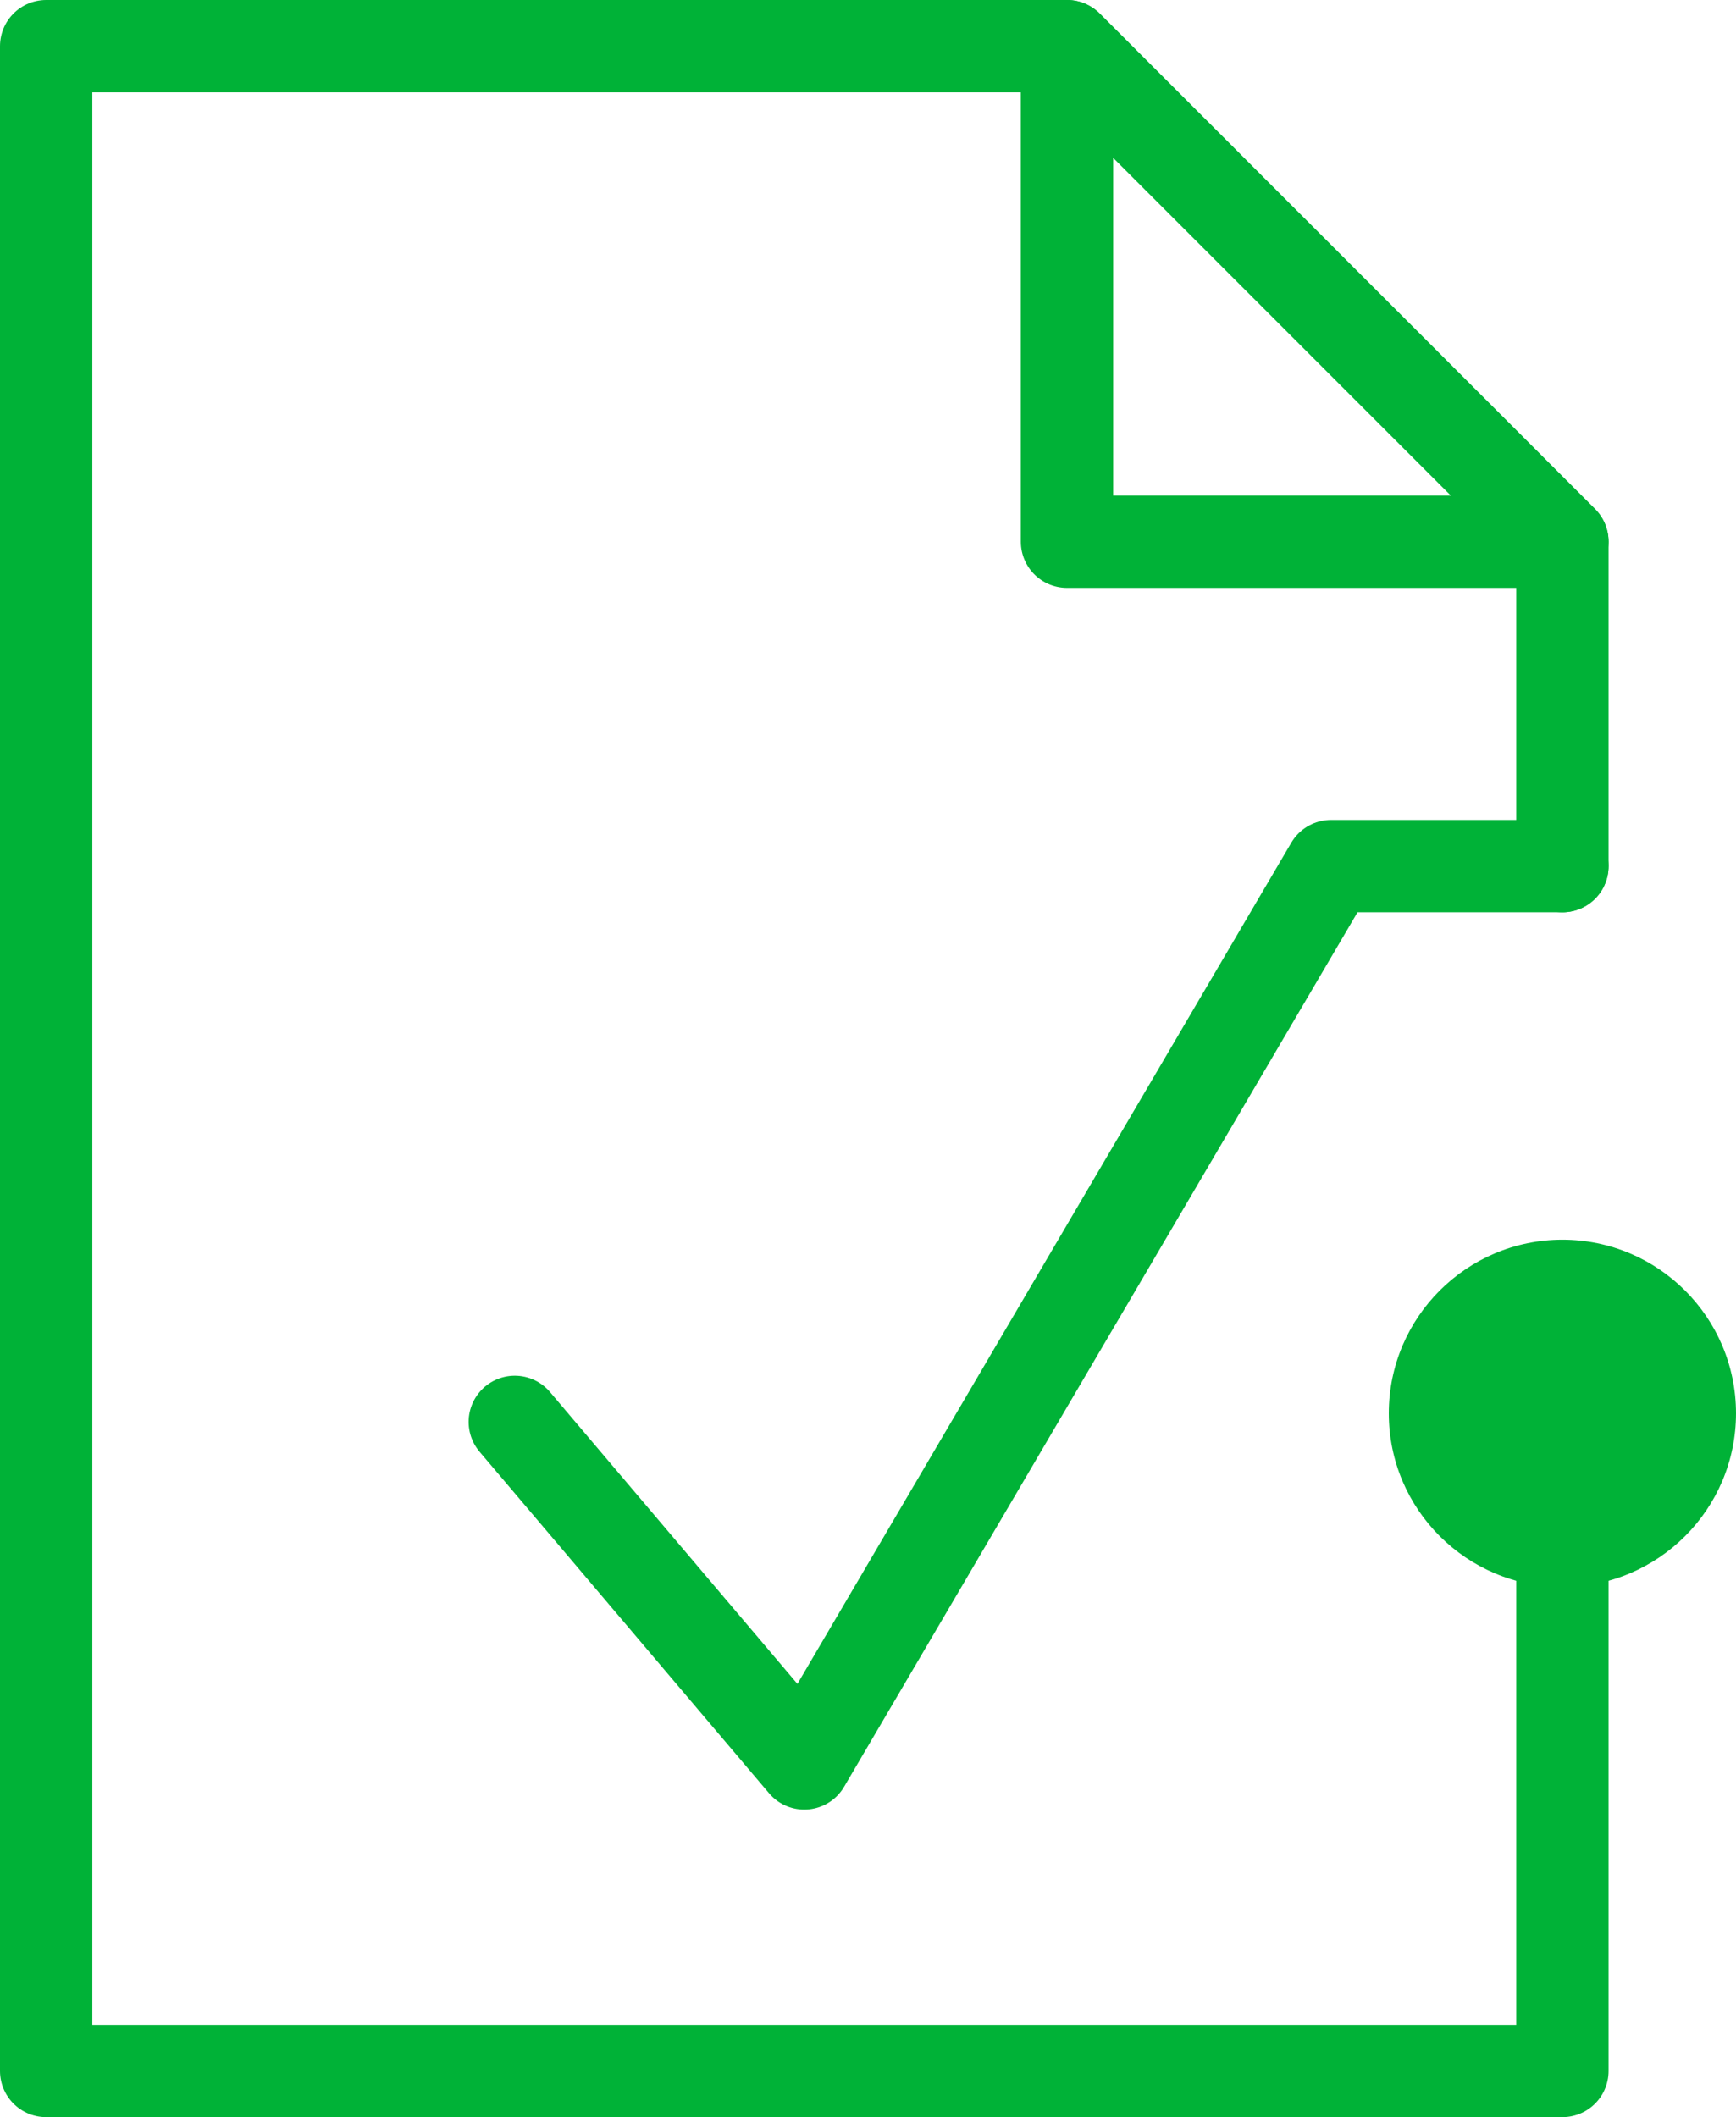
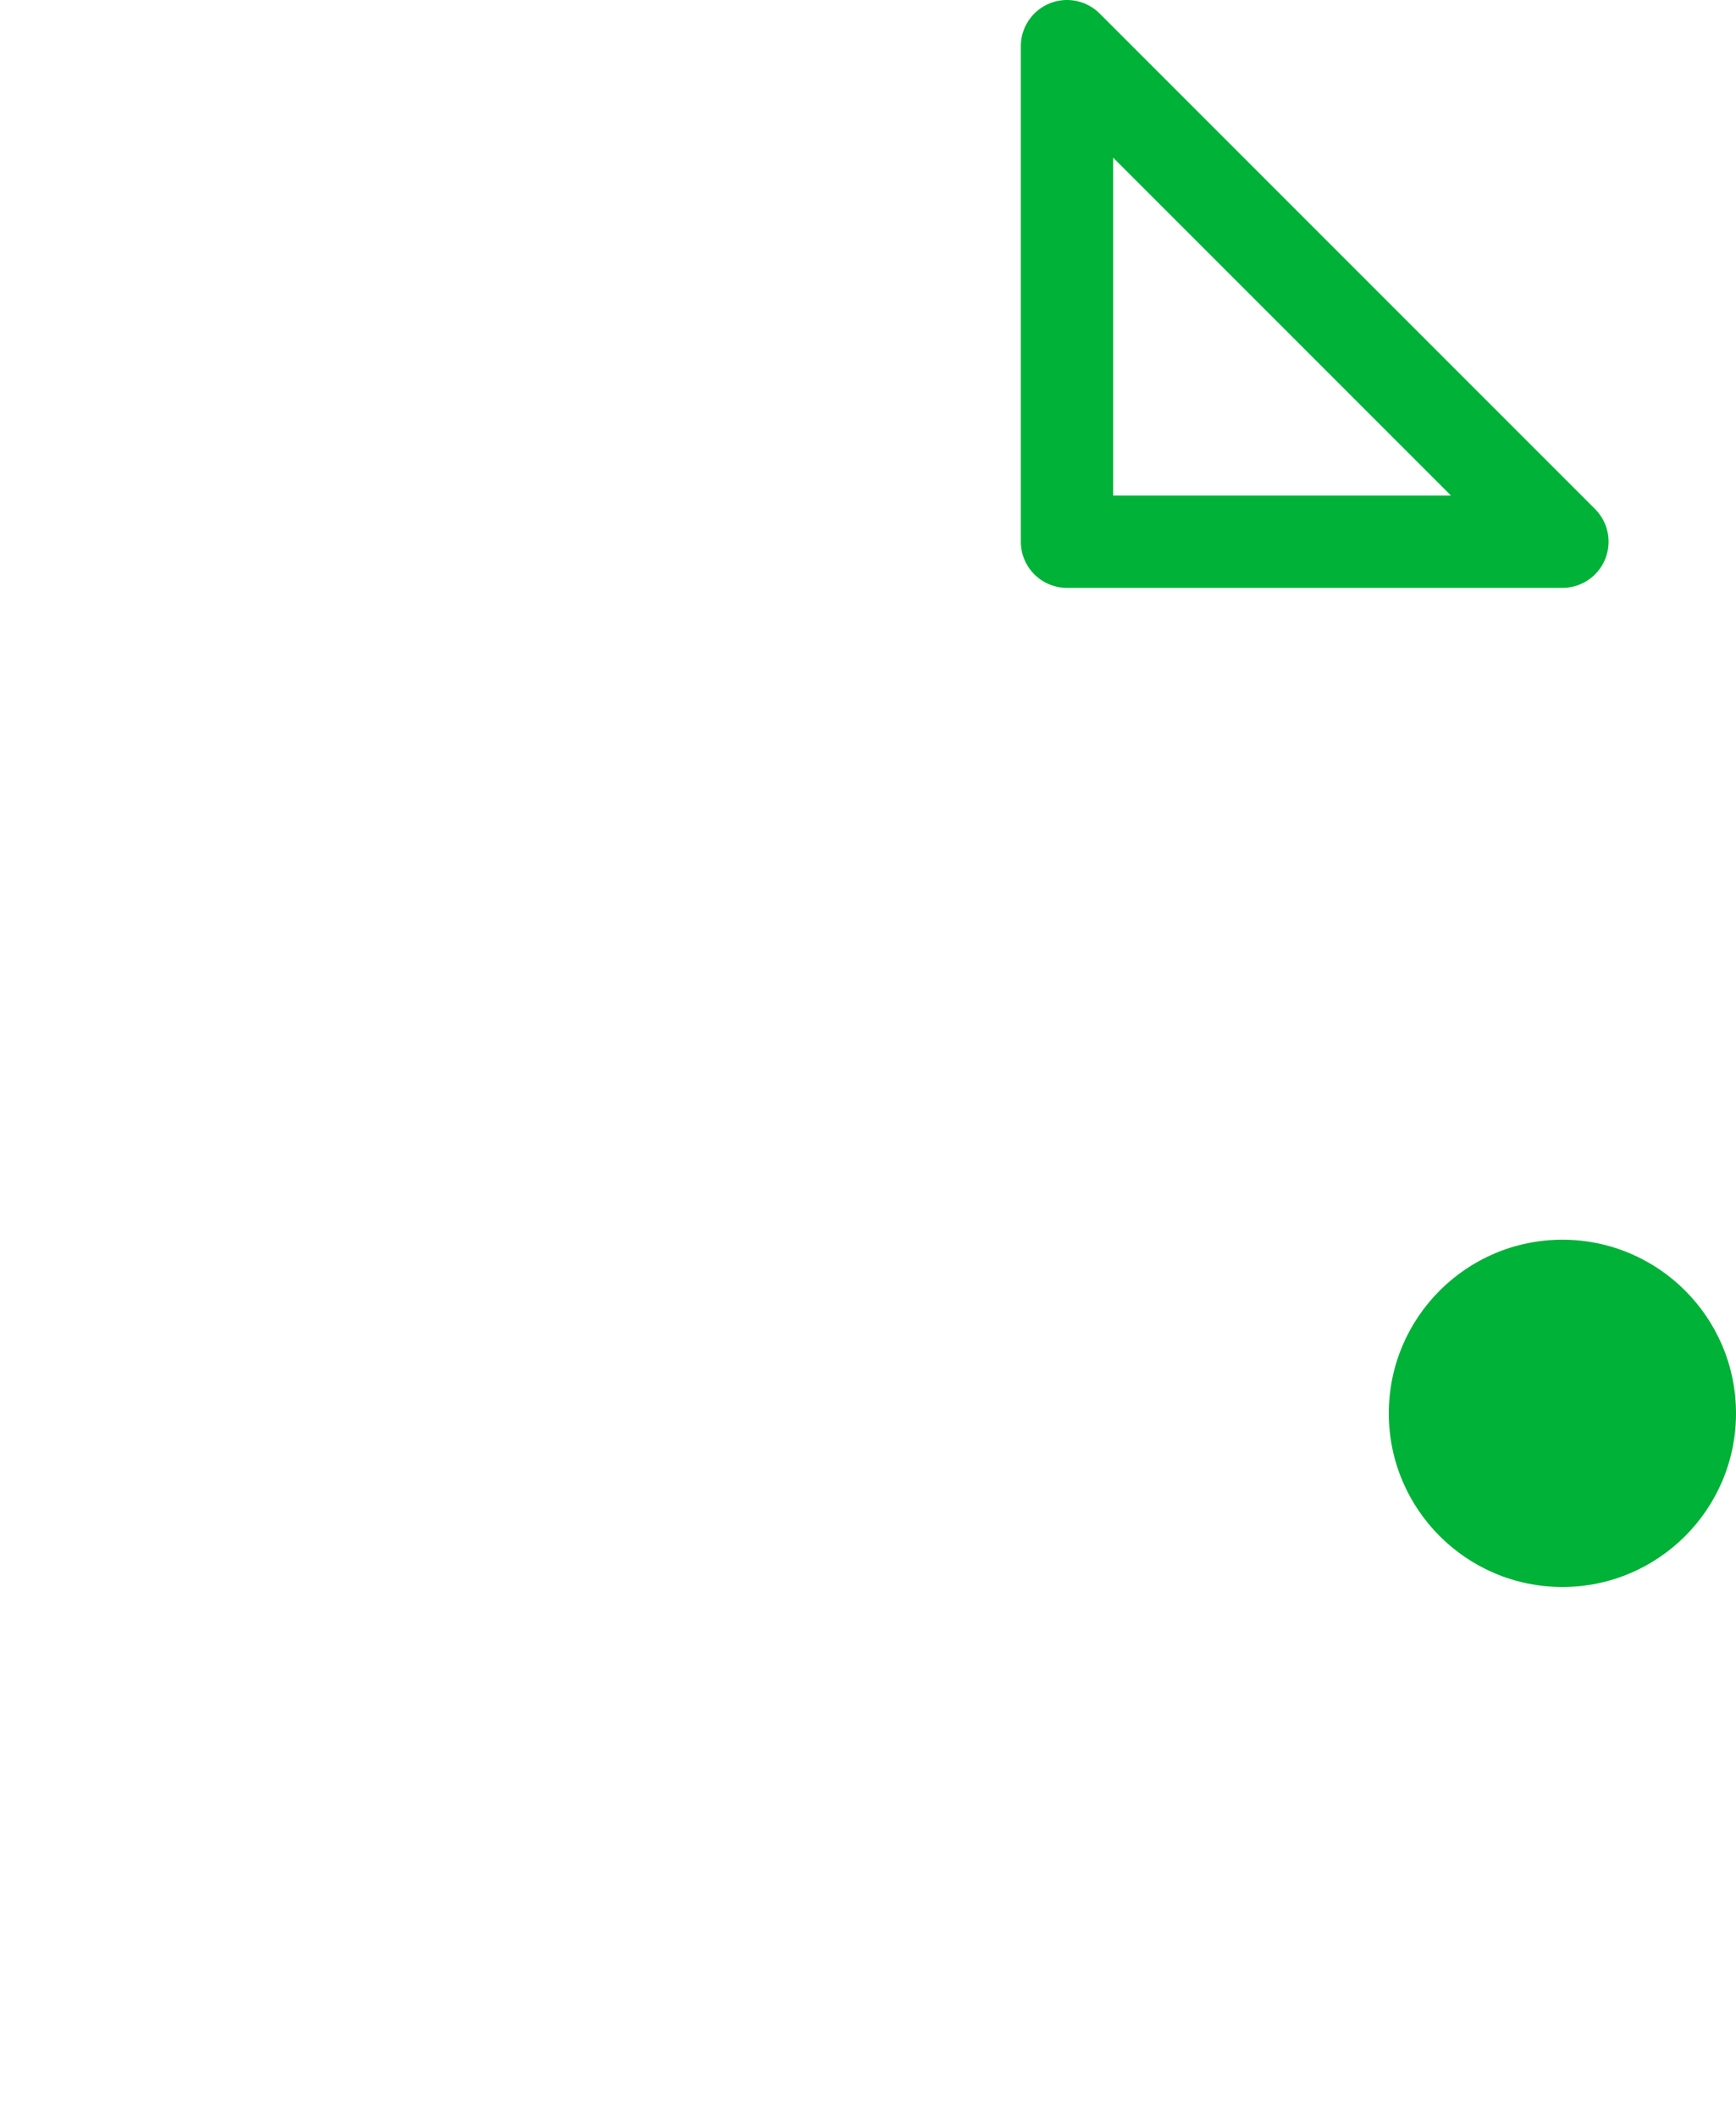
<svg xmlns="http://www.w3.org/2000/svg" id="b" viewBox="0 0 75.2 91.69">
  <defs>
    <style>.d{fill:#00b237;stroke-width:0px;}.e{fill:none;stroke:#00b237;stroke-linecap:round;stroke-linejoin:round;stroke-width:4px;}</style>
  </defs>
  <g id="c">
    <polygon class="e" points="46.22 23.46 67.68 23.46 46.22 2 46.22 23.46" />
-     <polyline class="e" points="67.68 37.51 67.68 23.46 46.22 2 2 2 2 89.69 67.68 89.69 67.68 60.83" />
    <path class="d" d="M75.2,61.21c0-4.15-3.37-7.52-7.52-7.52s-7.52,3.37-7.52,7.52,3.37,7.52,7.52,7.52,7.52-3.37,7.52-7.52Z" />
-     <polyline class="e" points="22.3 61.58 34.84 76.37 57.66 37.51 67.68 37.51" />
  </g>
</svg>